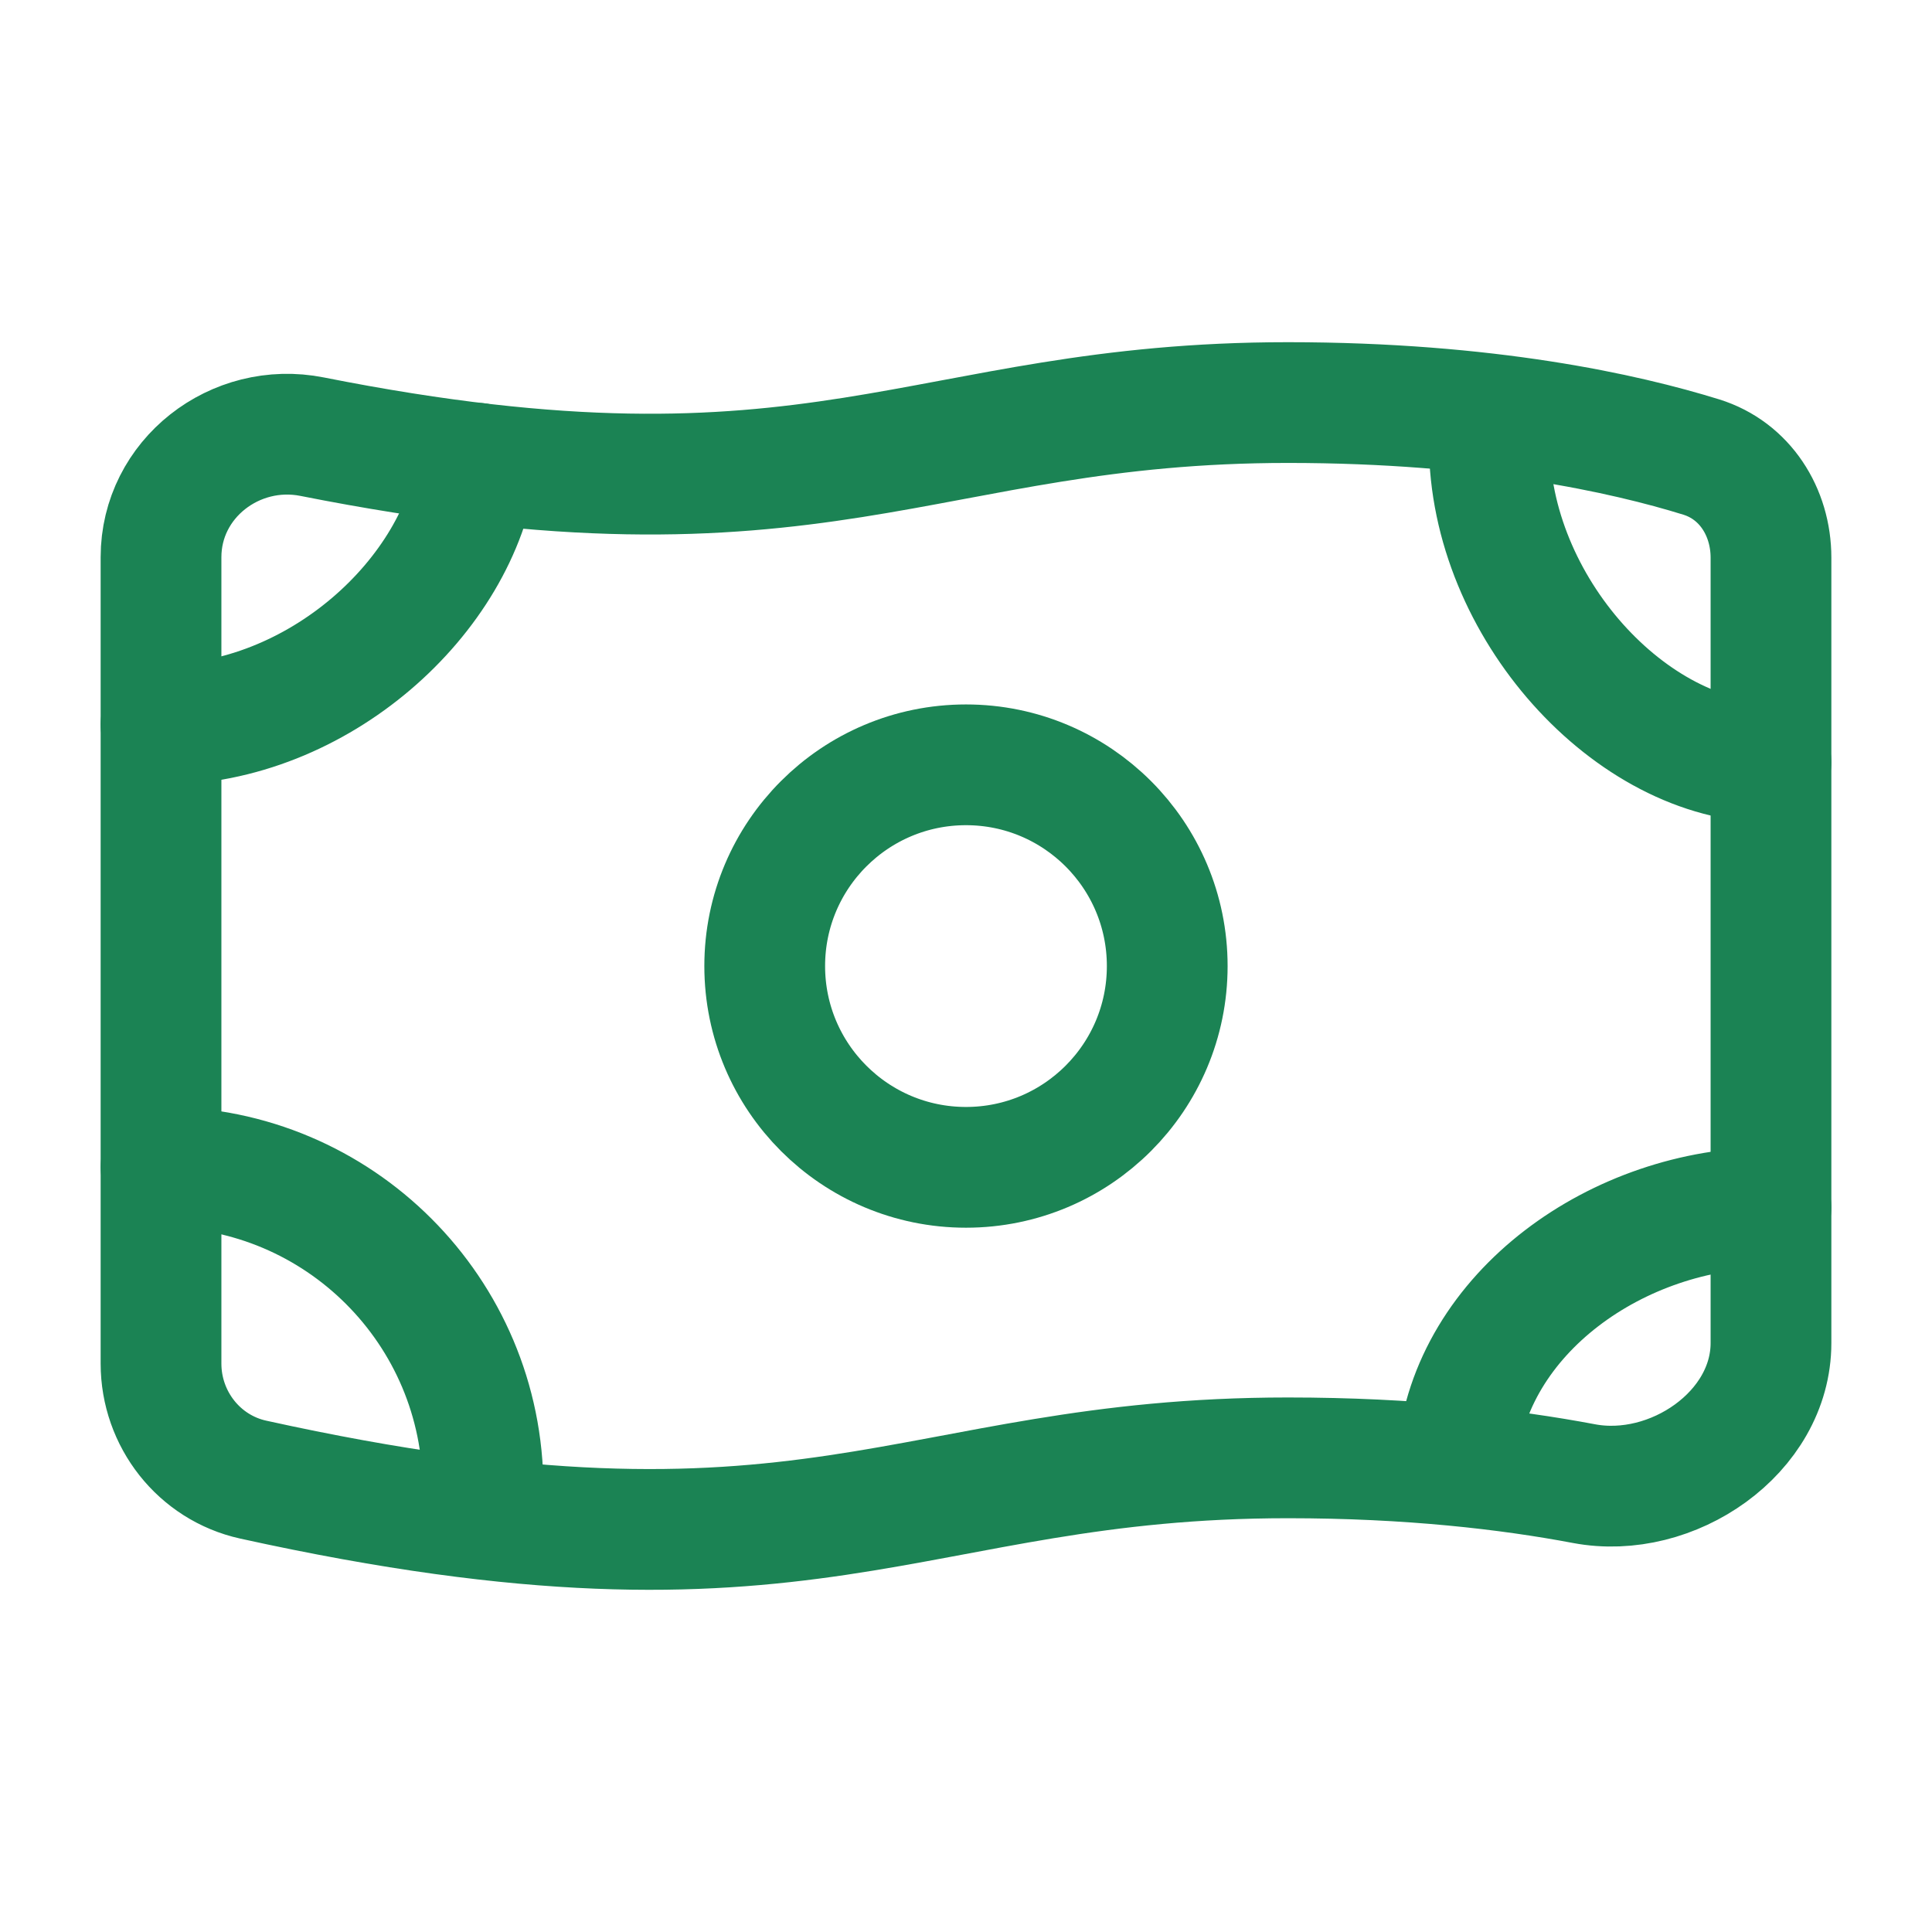
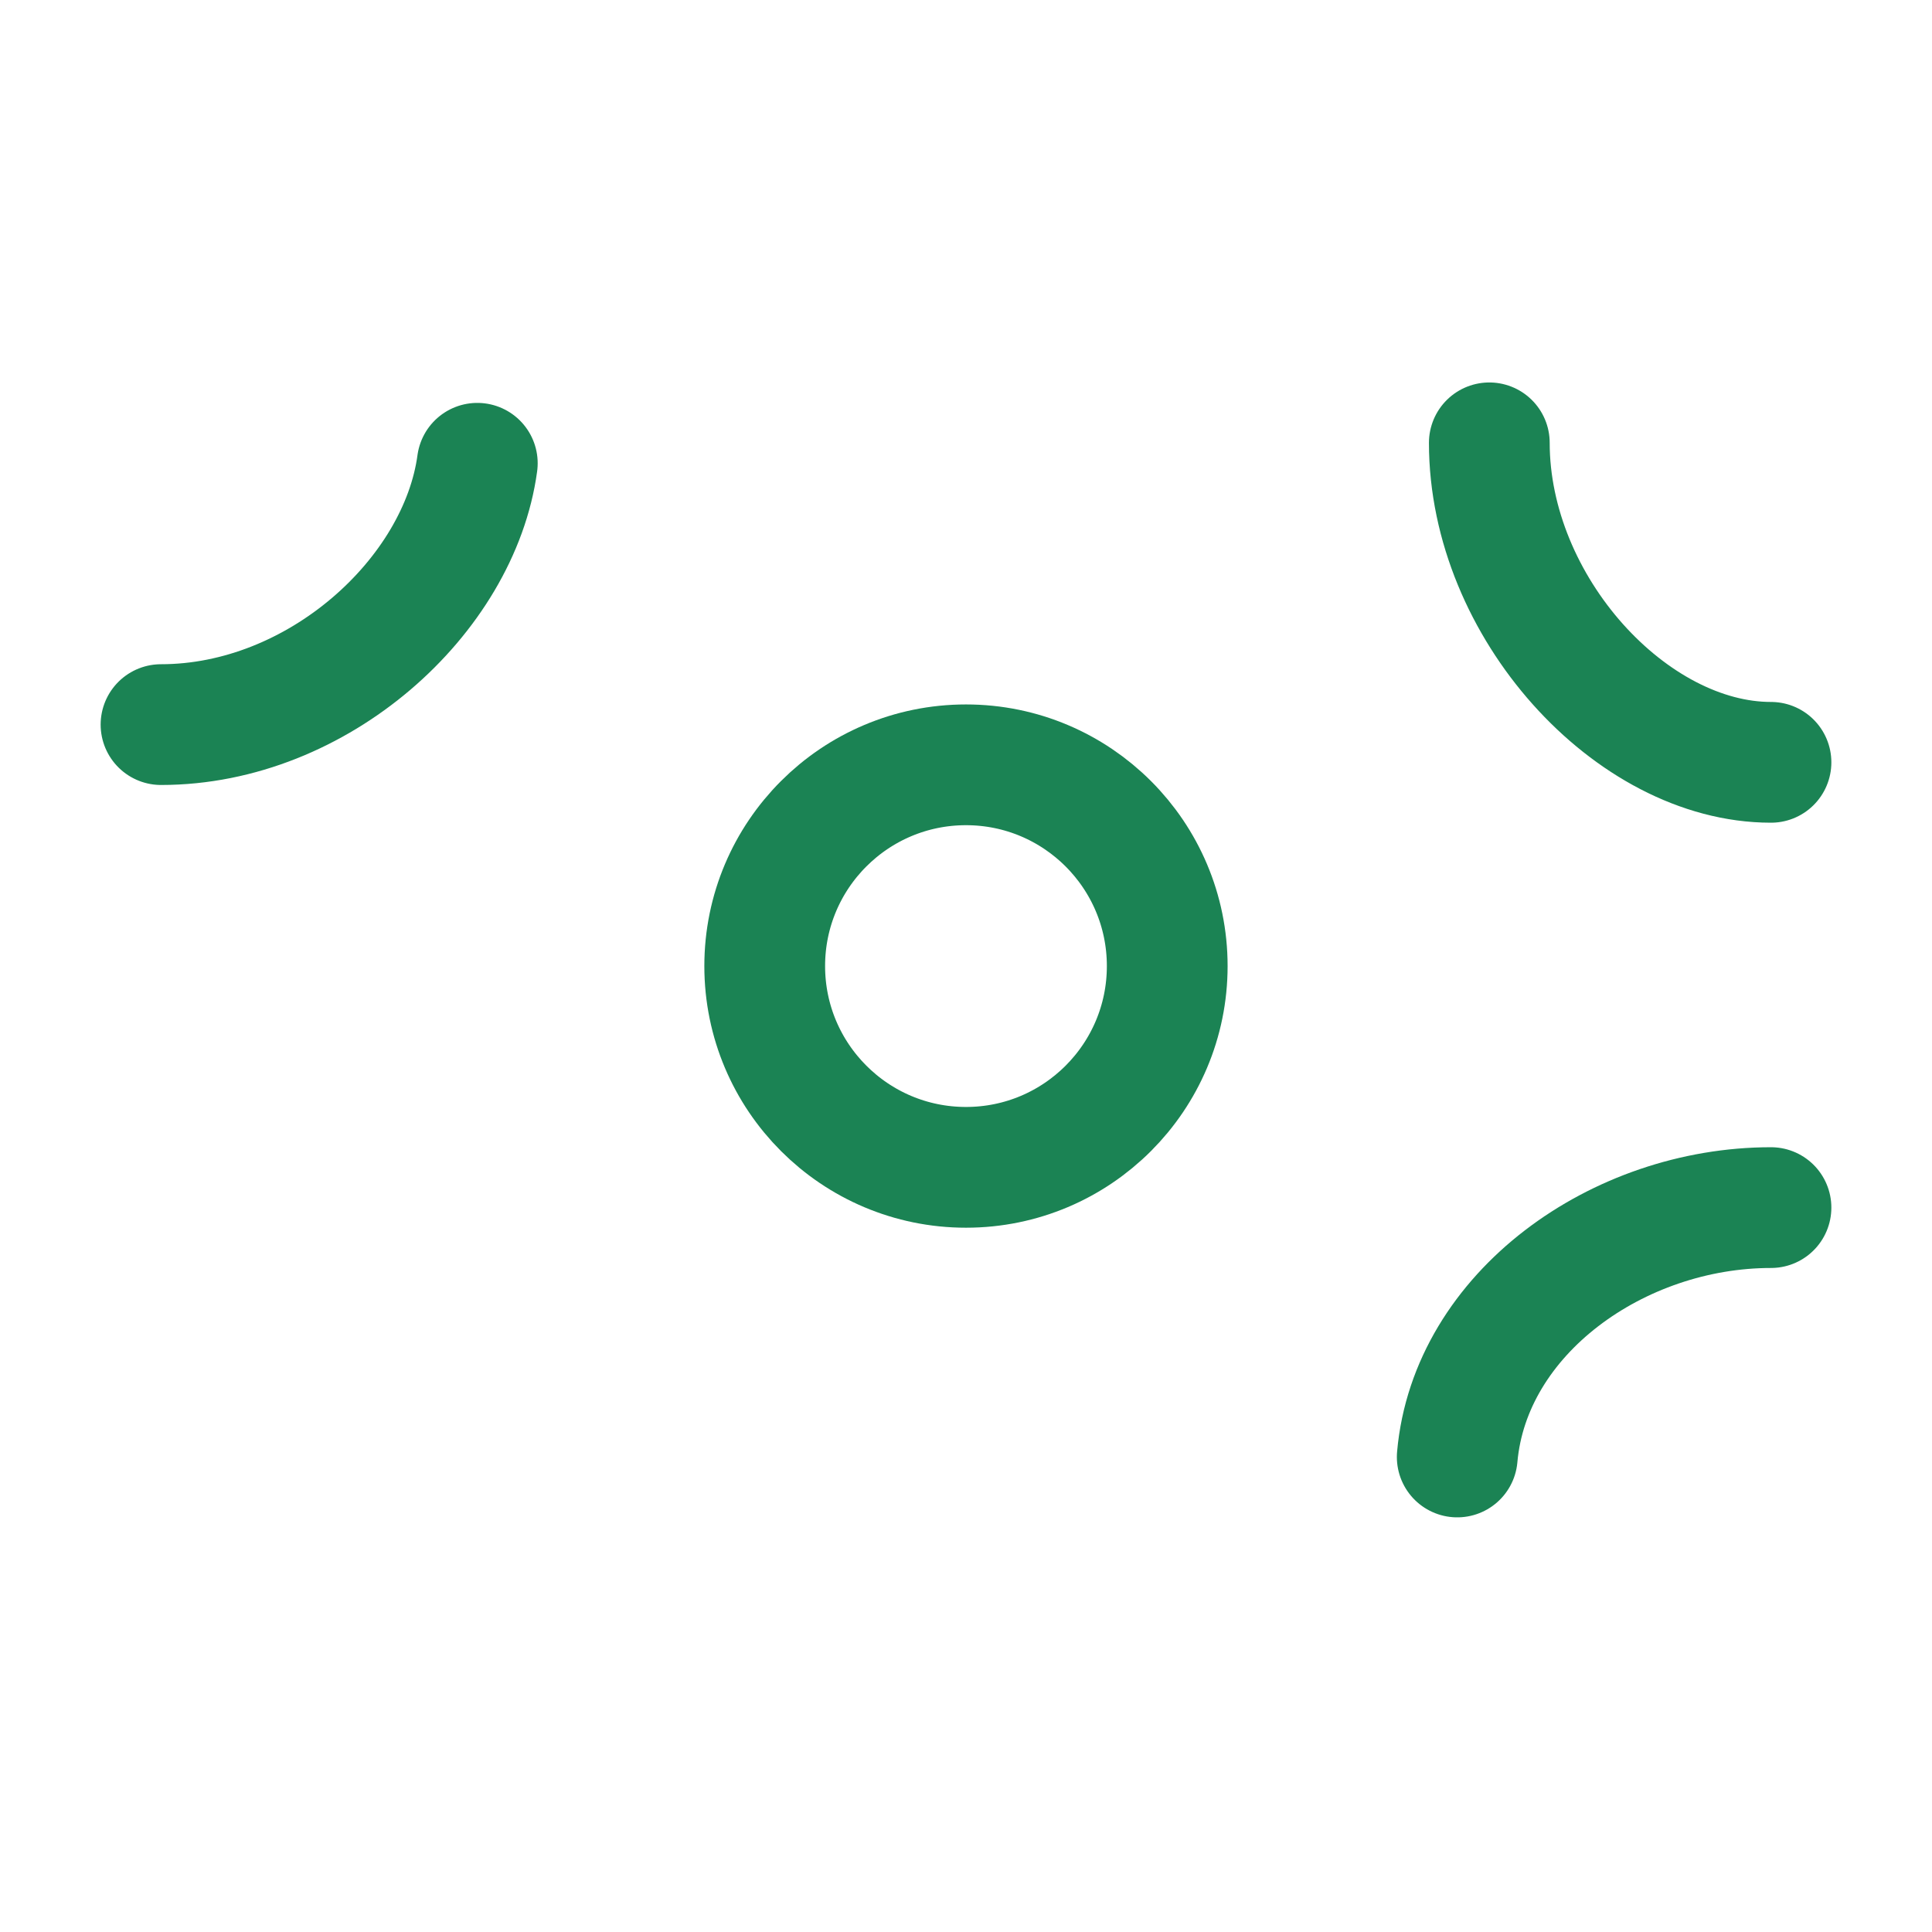
<svg xmlns="http://www.w3.org/2000/svg" width="38" height="38" viewBox="0 0 38 38" fill="none">
  <path d="M22.958 19.001C22.958 21.187 21.186 22.96 19 22.96C16.814 22.96 15.041 21.187 15.041 19.001C15.041 16.815 16.814 15.043 19 15.043C21.186 15.043 22.958 16.815 22.958 19.001Z" stroke="#1B8354" stroke-width="2.375" stroke-linecap="round" stroke-linejoin="round" />
-   <path d="M25.333 7.918C29.259 7.918 31.968 8.526 33.461 8.989C34.32 9.255 34.833 10.069 34.833 10.969V26.415C34.833 28.18 32.889 29.509 31.154 29.181C29.666 28.9 27.725 28.674 25.333 28.674C17.811 28.674 16.007 31.534 4.979 29.102C3.915 28.867 3.167 27.91 3.167 26.82V10.96C3.167 9.415 4.625 8.288 6.14 8.589C16.145 10.574 18.083 7.918 25.333 7.918Z" stroke="#1B8354" stroke-width="2.375" stroke-linecap="round" stroke-linejoin="round" />
-   <path d="M3.167 14.252C6.256 14.252 9.033 11.726 9.388 9.112M29.293 8.71C29.293 11.939 32.087 14.994 34.833 14.994M34.833 23.752C31.826 23.752 28.912 25.826 28.662 28.657M9.501 29.287C9.501 25.789 6.665 22.954 3.168 22.954" stroke="#1B8354" stroke-width="2.375" stroke-linecap="round" stroke-linejoin="round" />
+   <path d="M3.167 14.252C6.256 14.252 9.033 11.726 9.388 9.112M29.293 8.71C29.293 11.939 32.087 14.994 34.833 14.994M34.833 23.752C31.826 23.752 28.912 25.826 28.662 28.657M9.501 29.287" stroke="#1B8354" stroke-width="2.375" stroke-linecap="round" stroke-linejoin="round" />
</svg>